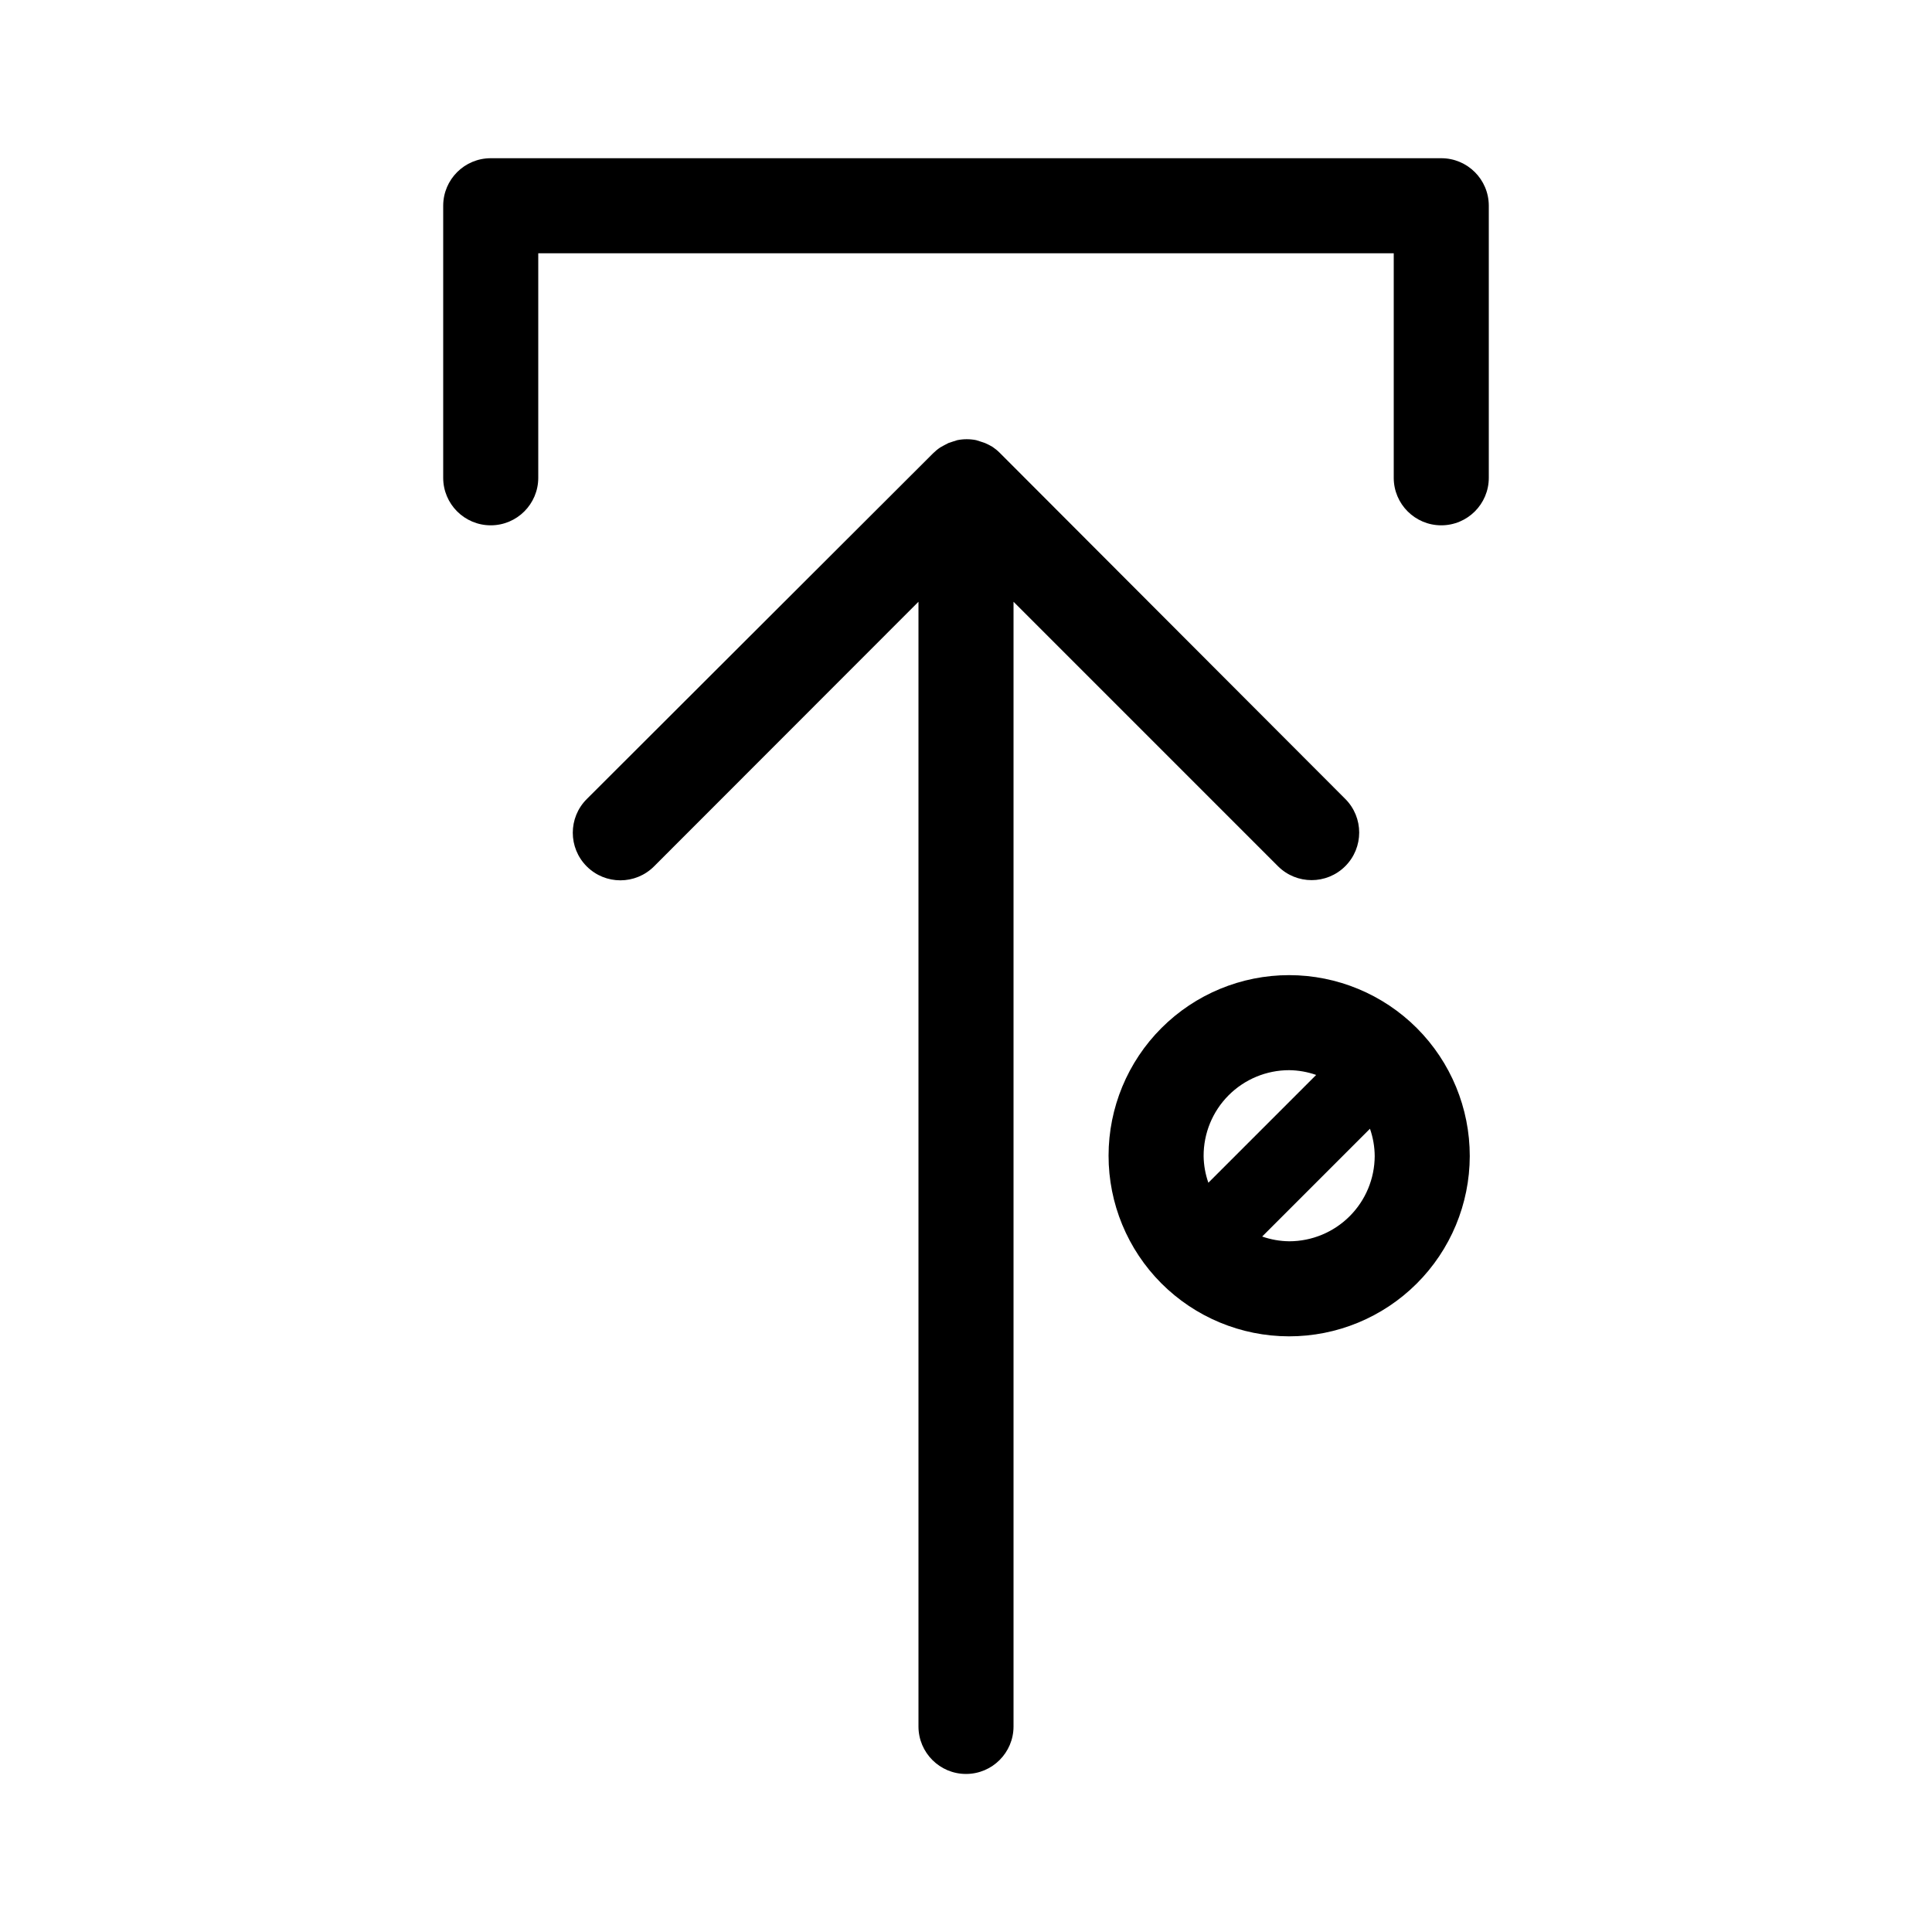
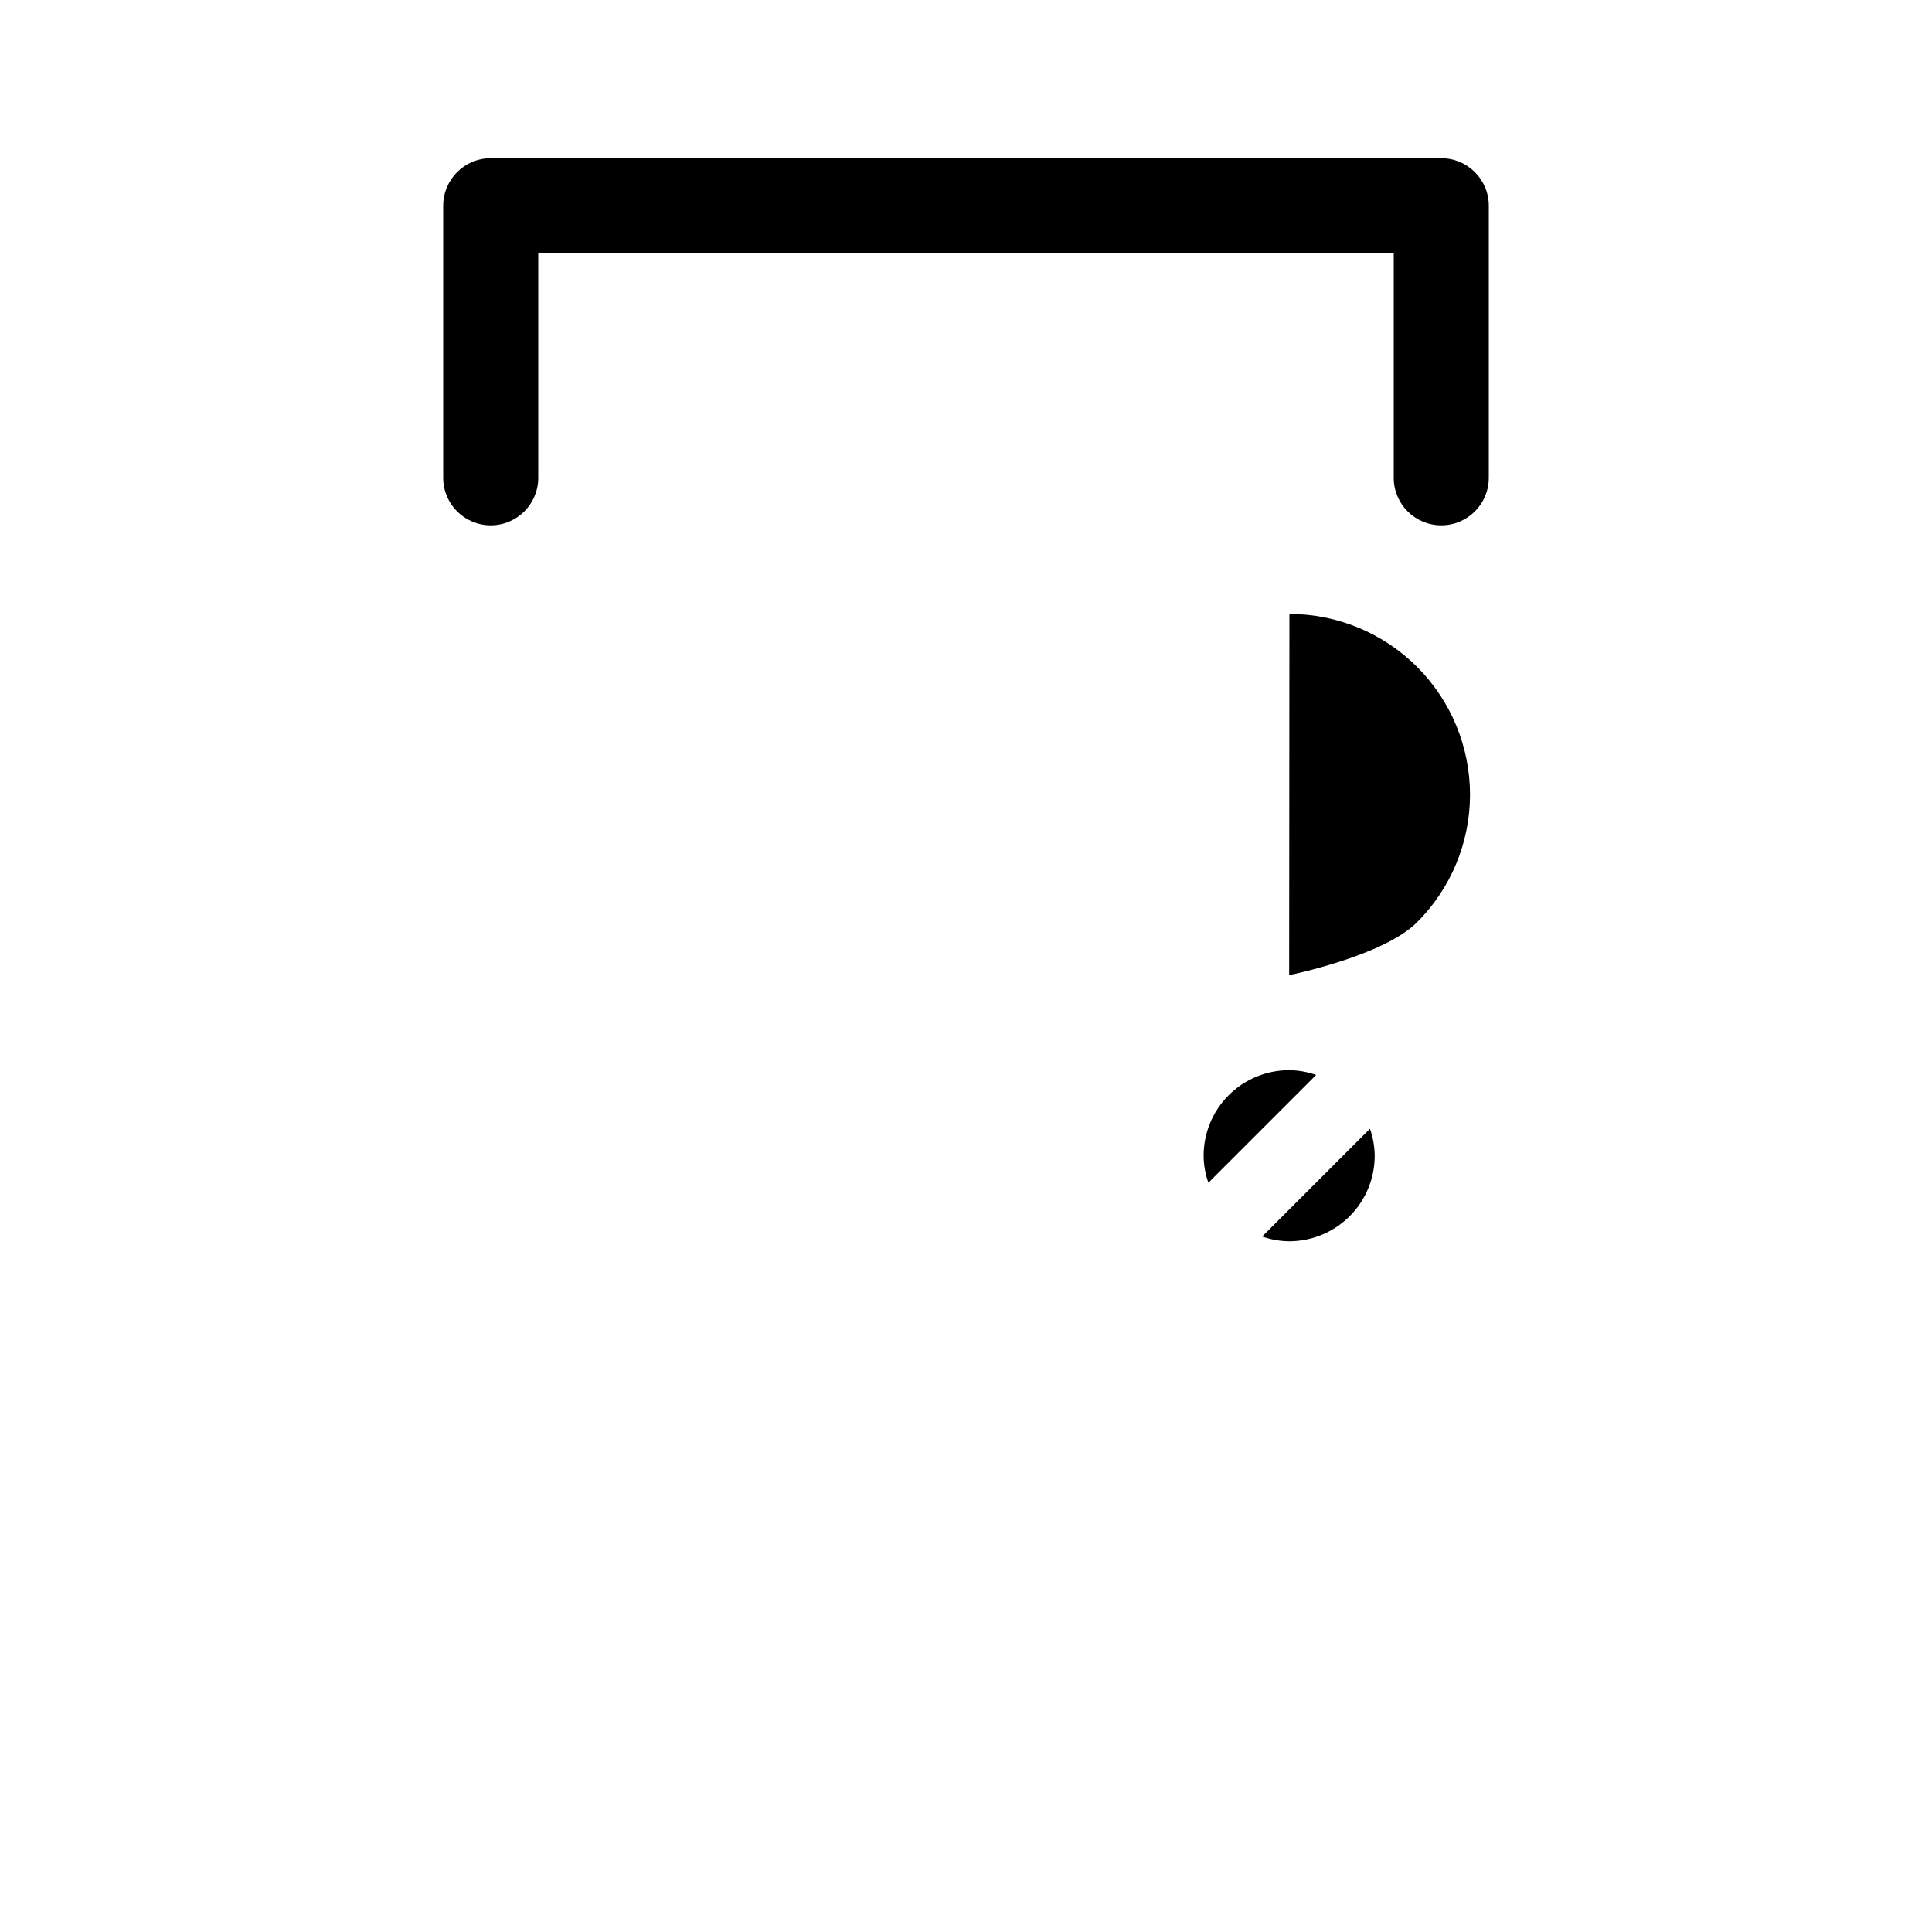
<svg xmlns="http://www.w3.org/2000/svg" fill="#000000" width="800px" height="800px" version="1.1" viewBox="144 144 512 512">
  <g>
-     <path d="m482.67 373.55c4.926 4.926 12.91 4.926 17.836 0 4.926-4.922 4.926-12.91 0-17.832l-91.594-91.746c-0.582-0.582-1.227-1.105-1.914-1.562l-0.906-0.504-1.059-0.5-1.211-0.402-1.109-0.352 0.004-0.004c-1.66-0.336-3.375-0.336-5.039 0l-1.109 0.352-1.211 0.402-1.258 0.656-0.906 0.504c-0.688 0.457-1.328 0.98-1.914 1.562l-91.793 91.645c-4.926 4.922-4.926 12.91 0 17.832 4.926 4.926 12.91 4.926 17.836 0l70.078-70.129v298.05c0 6.953 5.641 12.594 12.598 12.594 6.953 0 12.594-5.641 12.594-12.594v-298.05z" />
    <path d="m525.95 185.93h-251.9c-6.938 0-12.566 5.609-12.598 12.547v72.145c0 6.957 5.641 12.594 12.598 12.594s12.594-5.637 12.594-12.594v-59.5h226.71v59.5c0 6.957 5.641 12.594 12.594 12.594 6.957 0 12.598-5.637 12.598-12.594v-72.145c-0.027-6.938-5.66-12.547-12.598-12.547z" />
-     <path d="m485.64 402.42c-12.688 0-24.855 5.035-33.828 14.004-8.977 8.969-14.023 21.137-14.031 33.824-0.008 12.688 5.019 24.859 13.98 33.84 8.965 8.98 21.125 14.035 33.812 14.055s24.863-5.004 33.852-13.961c8.988-8.953 14.051-21.113 14.078-33.801 0.012-12.707-5.019-24.898-13.996-33.895-8.977-8.992-21.16-14.055-33.867-14.066zm0 25.191v-0.004c2.438 0.027 4.856 0.453 7.156 1.262l-28.566 28.566c-0.797-2.269-1.223-4.652-1.258-7.055-0.027-6.031 2.348-11.82 6.602-16.098 4.254-4.273 10.039-6.676 16.066-6.676zm0 45.344v-0.004c-2.438-0.027-4.852-0.453-7.152-1.258l28.566-28.566c0.816 2.332 1.242 4.785 1.258 7.254-0.027 5.996-2.426 11.738-6.676 15.965-4.246 4.231-10 6.606-15.996 6.606z" />
+     <path d="m485.64 402.42s24.863-5.004 33.852-13.961c8.988-8.953 14.051-21.113 14.078-33.801 0.012-12.707-5.019-24.898-13.996-33.895-8.977-8.992-21.16-14.055-33.867-14.066zm0 25.191v-0.004c2.438 0.027 4.856 0.453 7.156 1.262l-28.566 28.566c-0.797-2.269-1.223-4.652-1.258-7.055-0.027-6.031 2.348-11.82 6.602-16.098 4.254-4.273 10.039-6.676 16.066-6.676zm0 45.344v-0.004c-2.438-0.027-4.852-0.453-7.152-1.258l28.566-28.566c0.816 2.332 1.242 4.785 1.258 7.254-0.027 5.996-2.426 11.738-6.676 15.965-4.246 4.231-10 6.606-15.996 6.606z" />
  </g>
</svg>